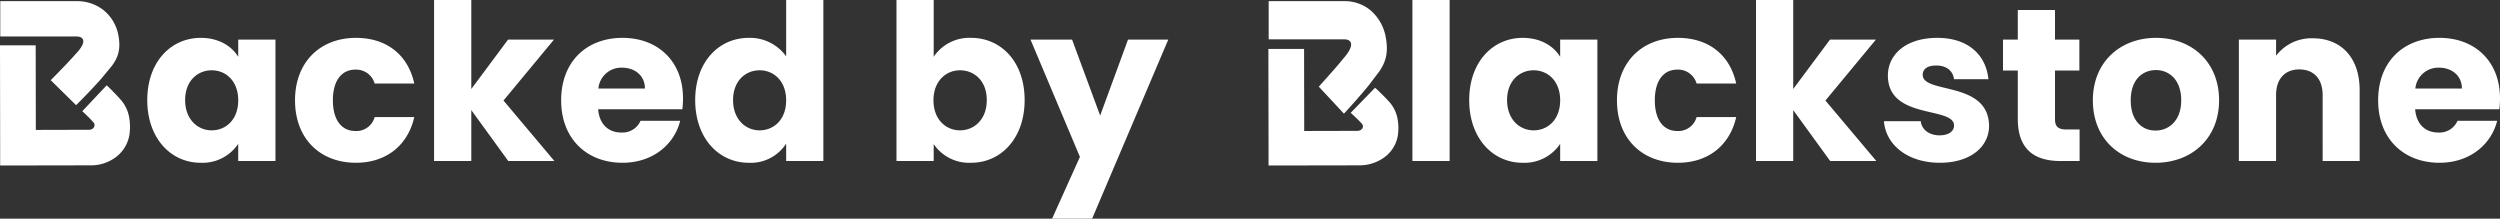
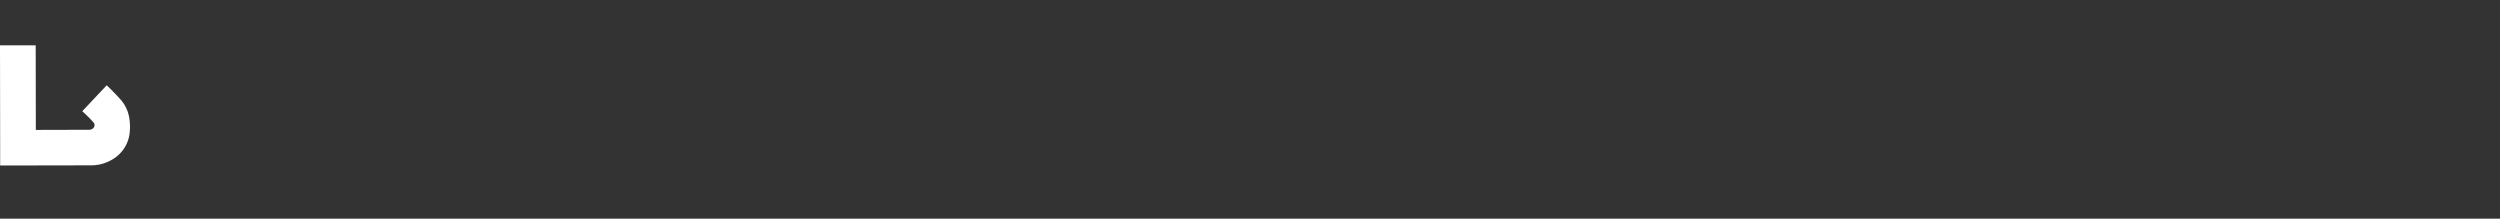
<svg xmlns="http://www.w3.org/2000/svg" width="562.951" height="49.245" viewBox="0 0 562.951 49.245">
  <rect x="0" y="0" width="562.951" height="49.245" fill="#333333" stroke="none" />
  <g id="bbb_lg" data-name="bbb lg" transform="translate(-681.373 -1430.74)">
-     <path id="Path_15478" data-name="Path 15478" d="M32.536-13.72c0,8.624,5.341,14.112,12,14.112a9.668,9.668,0,0,0,8.477-4.263V0H61.4V-27.342H53.018v3.871c-1.47-2.4-4.361-4.263-8.428-4.263C37.877-27.734,32.536-22.344,32.536-13.72Zm20.482.049c0,4.361-2.793,6.762-5.978,6.762-3.136,0-5.978-2.45-5.978-6.811s2.842-6.713,5.978-6.713C50.225-20.433,53.018-18.032,53.018-13.671Zm12.789,0C65.807-5,71.491.392,79.527.392c6.86,0,11.711-3.969,13.132-10.29H83.741A4.254,4.254,0,0,1,79.38-6.762c-2.989,0-5.047-2.352-5.047-6.909s2.058-6.909,5.047-6.909a4.32,4.32,0,0,1,4.361,3.136h8.918c-1.421-6.517-6.272-10.29-13.132-10.29C71.491-27.734,65.807-22.3,65.807-13.671ZM97.118,0H105.5V-11.466L113.827,0h10.388L112.749-13.622l11.368-13.72H113.778L105.5-16.219V-36.26H97.118Zm42.336-21.021c2.793,0,5.145,1.715,5.145,4.7H134.113A5.182,5.182,0,0,1,139.454-21.021ZM152.537-9.065h-8.918a4.455,4.455,0,0,1-4.361,2.646c-2.7,0-4.9-1.666-5.194-5.243h18.963a21.172,21.172,0,0,0,.147-2.45c0-8.33-5.635-13.622-13.622-13.622-8.134,0-13.818,5.39-13.818,14.063S131.516.392,139.552.392C146.363.392,151.214-3.724,152.537-9.065Zm3.381-4.655c0,8.624,5.341,14.112,12.054,14.112A9.457,9.457,0,0,0,176.4-3.92V0h8.379V-36.26H176.4v12.691a10.037,10.037,0,0,0-8.428-4.165C161.259-27.734,155.918-22.344,155.918-13.72Zm20.482.049c0,4.361-2.793,6.762-5.978,6.762-3.136,0-5.978-2.45-5.978-6.811s2.842-6.713,5.978-6.713C173.607-20.433,176.4-18.032,176.4-13.671Zm33.222-9.8V-36.26h-8.379V0h8.379V-3.822A9.609,9.609,0,0,0,218.05.392C224.763.392,230.1-5.1,230.1-13.72s-5.292-14.014-12.054-14.014A9.653,9.653,0,0,0,209.622-23.471Zm11.956,9.751c0,4.361-2.842,6.811-6.027,6.811-3.136,0-5.978-2.4-5.978-6.762s2.842-6.762,5.978-6.762C218.736-20.433,221.578-18.081,221.578-13.72Zm25.529,3.479-6.321-17.1h-9.359L242.55-.931l-6.272,13.916h9.016l17.15-40.327h-9.065ZM317.422,0H325.8V-36.26h-8.379Zm12.789-13.72c0,8.624,5.341,14.112,12.005,14.112a9.668,9.668,0,0,0,8.477-4.263V0h8.379V-27.342h-8.379v3.871c-1.47-2.4-4.361-4.263-8.428-4.263C335.552-27.734,330.211-22.344,330.211-13.72Zm20.482.049c0,4.361-2.793,6.762-5.978,6.762-3.136,0-5.978-2.45-5.978-6.811s2.842-6.713,5.978-6.713C347.9-20.433,350.693-18.032,350.693-13.671Zm12.789,0C363.482-5,369.166.392,377.2.392c6.86,0,11.711-3.969,13.132-10.29h-8.918a4.254,4.254,0,0,1-4.361,3.136c-2.989,0-5.047-2.352-5.047-6.909s2.058-6.909,5.047-6.909a4.32,4.32,0,0,1,4.361,3.136h8.918c-1.421-6.517-6.272-10.29-13.132-10.29C369.166-27.734,363.482-22.3,363.482-13.671ZM394.793,0h8.379V-11.466L411.5,0H421.89L410.424-13.622l11.368-13.72H411.453l-8.281,11.123V-36.26h-8.379Zm52.479-7.938c-.147-10.192-14.945-7.105-14.945-11.466,0-1.323,1.078-2.107,3.038-2.107,2.352,0,3.773,1.225,4.018,3.087h7.742c-.539-5.39-4.459-9.31-11.515-9.31-7.154,0-11.123,3.822-11.123,8.477,0,10.045,14.9,6.86,14.9,11.27,0,1.225-1.127,2.2-3.283,2.2-2.3,0-4.018-1.274-4.214-3.185H423.6C424-3.675,428.9.392,436.2.392,443.058.392,447.272-3.185,447.272-7.938Zm6.468-1.568C453.74-2.4,457.709,0,463.393,0h4.263V-7.105h-2.989c-1.862,0-2.548-.686-2.548-2.3V-20.384h5.488v-6.958h-5.488v-6.664H453.74v6.664h-3.332v6.958h3.332Zm45.325-4.165c0-8.673-6.174-14.063-14.21-14.063-7.987,0-14.21,5.39-14.21,14.063S476.721.392,484.757.392,499.065-5,499.065-13.671Zm-19.894,0c0-4.655,2.646-6.811,5.684-6.811,2.94,0,5.684,2.156,5.684,6.811,0,4.606-2.793,6.811-5.782,6.811C481.719-6.86,479.171-9.065,479.171-13.671ZM522.389,0h8.33V-15.974c0-7.35-4.214-11.662-10.535-11.662a10.026,10.026,0,0,0-8.281,3.92v-3.626h-8.379V0H511.9V-14.847c0-3.724,2.058-5.782,5.243-5.782s5.243,2.058,5.243,5.782ZM548.6-21.021c2.793,0,5.145,1.715,5.145,4.7H543.263A5.182,5.182,0,0,1,548.6-21.021ZM561.687-9.065h-8.918a4.455,4.455,0,0,1-4.361,2.646c-2.7,0-4.9-1.666-5.194-5.243h18.963a21.169,21.169,0,0,0,.147-2.45c0-8.33-5.635-13.622-13.622-13.622-8.134,0-13.818,5.39-13.818,14.063S540.666.392,548.7.392C555.513.392,560.364-3.724,561.687-9.065Z" transform="translate(682 1467)" fill="#fff" />
    <g id="Group_6645" data-name="Group 6645" transform="translate(966.99 1431)">
-       <path id="Path_1236" data-name="Path 1236" d="M107.337,85.6l.03,18.473,11.98-.029c1,0,1.638-.941.97-1.647-.334-.353-.7-.735-1.061-1.088-.425-.412-.91-.853-1.425-1.324l5.489-5.648c.546.471,1,.912,1.577,1.5.607.588,1.183,1.206,1.7,1.765a7.871,7.871,0,0,1,1.789,3.736,11.414,11.414,0,0,1,.03,3.942,7.611,7.611,0,0,1-3.275,4.912,9.505,9.505,0,0,1-5.338,1.618l-16.468.029h-4v-3.883L99.3,85.6Z" transform="translate(-99.3 -74.838)" fill="#fff" />
-       <path id="Path_1237" data-name="Path 1237" d="M99.5,52.8h17.007a9.077,9.077,0,0,1,5.809,1.969,10.347,10.347,0,0,1,3.462,5.742c.813,3.872.06,6-1.385,8.137-.662.853-1.746,2.3-2.348,3.084-1.656,2.034-3.462,4.068-4.786,5.512-.3.328-.542.623-.813.886l-5.659-6.07c.211-.262.512-.558.813-.919,1.385-1.542,3.341-3.708,4.756-5.479.03-.033,1.926-2.067,1.686-3.314-.15-.787-.933-.951-1.565-.951H99.5Z" transform="translate(-99.434 -52.8)" fill="#fff" />
-     </g>
+       </g>
    <g id="Group_6742" data-name="Group 6742" transform="translate(681.373 1431)">
      <path id="Path_1236-2" data-name="Path 1236" d="M107.337,85.6l.03,19.046,11.98-.03c1,0,1.638-.971.97-1.7-.334-.364-.7-.758-1.061-1.122-.425-.425-.91-.88-1.425-1.365l5.489-5.823c.546.485,1,.94,1.577,1.547.607.607,1.183,1.243,1.7,1.82a8.222,8.222,0,0,1,1.789,3.852,12.128,12.128,0,0,1,.03,4.064,7.868,7.868,0,0,1-3.275,5.065,9.306,9.306,0,0,1-5.338,1.668l-16.468.03h-4v-4L99.3,85.6Z" transform="translate(-99.3 -75.652)" fill="#fff" />
-       <path id="Path_1237-2" data-name="Path 1237" d="M99.5,52.8h17.135a9.677,9.677,0,0,1,5.853,1.82,9.436,9.436,0,0,1,3.488,5.307c.819,3.579.061,5.55-1.4,7.521-.667.789-1.759,2.123-2.366,2.851-1.668,1.88-3.488,3.761-4.822,5.1-.3.3-.546.576-.819.819l-5.7-5.611c.212-.243.516-.516.819-.849,1.4-1.425,3.366-3.427,4.792-5.065.03-.03,1.941-1.911,1.7-3.063-.152-.728-.94-.879-1.577-.879H99.5Z" transform="translate(-99.439 -52.8)" fill="#fff" />
    </g>
  </g>
</svg>